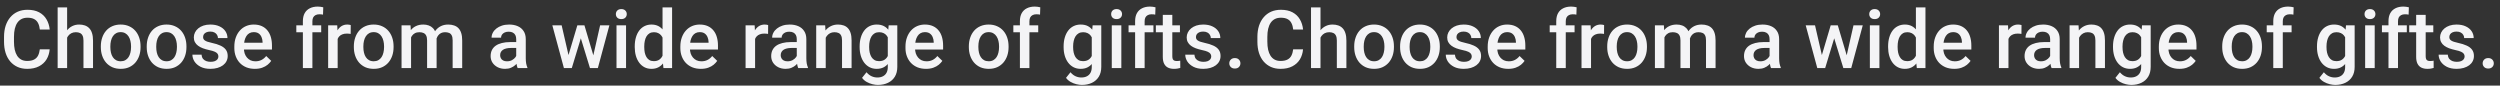
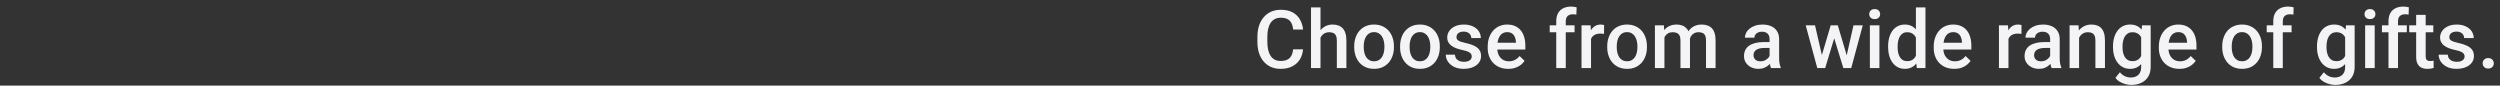
<svg xmlns="http://www.w3.org/2000/svg" width="3710" height="127" viewBox="0 0 3710 127" fill="none">
  <rect x="0" y="0" width="3710" height="127" fill="#333333" stroke="none" />
-   <path d="M59.062 73.227H73.711C73.242 78.812 71.68 83.793 69.023 88.168C66.367 92.504 62.637 95.922 57.832 98.422C53.027 100.922 47.188 102.172 40.312 102.172C35.039 102.172 30.293 101.234 26.074 99.359C21.855 97.445 18.242 94.75 15.234 91.273C12.227 87.758 9.922 83.519 8.32 78.559C6.758 73.598 5.977 68.051 5.977 61.918V54.828C5.977 48.695 6.777 43.148 8.379 38.188C10.02 33.227 12.363 28.988 15.41 25.473C18.457 21.918 22.109 19.203 26.367 17.328C30.664 15.453 35.488 14.516 40.84 14.516C47.637 14.516 53.379 15.766 58.066 18.266C62.754 20.766 66.387 24.223 68.965 28.637C71.582 33.051 73.184 38.109 73.769 43.812H59.121C58.73 40.141 57.871 36.996 56.543 34.379C55.254 31.762 53.34 29.77 50.801 28.402C48.262 26.996 44.941 26.293 40.84 26.293C37.48 26.293 34.551 26.918 32.051 28.168C29.551 29.418 27.461 31.254 25.781 33.676C24.102 36.098 22.832 39.086 21.973 42.641C21.152 46.156 20.742 50.18 20.742 54.711V61.918C20.742 66.215 21.113 70.121 21.855 73.637C22.637 77.113 23.809 80.102 25.371 82.602C26.973 85.102 29.004 87.035 31.465 88.402C33.926 89.769 36.875 90.453 40.312 90.453C44.492 90.453 47.871 89.789 50.449 88.461C53.066 87.133 55.039 85.199 56.367 82.66C57.734 80.082 58.633 76.938 59.062 73.227ZM99.609 11V101H85.547V11H99.609ZM97.148 66.957L92.578 66.898C92.617 62.523 93.223 58.48 94.394 54.77C95.606 51.059 97.285 47.836 99.434 45.102C101.621 42.328 104.238 40.199 107.285 38.715C110.332 37.191 113.711 36.43 117.422 36.43C120.547 36.43 123.359 36.859 125.859 37.719C128.398 38.578 130.586 39.965 132.422 41.879C134.258 43.754 135.645 46.215 136.582 49.262C137.559 52.27 138.047 55.941 138.047 60.277V101H123.867V60.16C123.867 57.113 123.418 54.691 122.52 52.895C121.66 51.098 120.391 49.809 118.711 49.027C117.031 48.207 114.98 47.797 112.559 47.797C110.02 47.797 107.773 48.305 105.82 49.32C103.906 50.336 102.305 51.723 101.016 53.48C99.727 55.238 98.75 57.27 98.086 59.574C97.461 61.879 97.148 64.34 97.148 66.957ZM149.648 70.004V68.656C149.648 64.086 150.312 59.848 151.641 55.941C152.969 51.996 154.883 48.578 157.383 45.688C159.922 42.758 163.008 40.492 166.641 38.891C170.312 37.25 174.453 36.43 179.062 36.43C183.711 36.43 187.852 37.25 191.484 38.891C195.156 40.492 198.262 42.758 200.801 45.688C203.34 48.578 205.273 51.996 206.602 55.941C207.93 59.848 208.594 64.086 208.594 68.656V70.004C208.594 74.574 207.93 78.812 206.602 82.719C205.273 86.625 203.34 90.043 200.801 92.973C198.262 95.863 195.176 98.129 191.543 99.769C187.91 101.371 183.789 102.172 179.18 102.172C174.531 102.172 170.371 101.371 166.699 99.769C163.066 98.129 159.98 95.863 157.441 92.973C154.902 90.043 152.969 86.625 151.641 82.719C150.312 78.812 149.648 74.574 149.648 70.004ZM163.77 68.656V70.004C163.77 72.856 164.062 75.551 164.648 78.09C165.234 80.629 166.152 82.856 167.402 84.769C168.652 86.684 170.254 88.188 172.207 89.281C174.16 90.375 176.484 90.922 179.18 90.922C181.797 90.922 184.062 90.375 185.977 89.281C187.93 88.188 189.531 86.684 190.781 84.769C192.031 82.856 192.949 80.629 193.535 78.09C194.16 75.551 194.473 72.856 194.473 70.004V68.656C194.473 65.844 194.16 63.188 193.535 60.688C192.949 58.148 192.012 55.902 190.723 53.949C189.473 51.996 187.871 50.473 185.918 49.379C184.004 48.246 181.719 47.68 179.062 47.68C176.406 47.68 174.102 48.246 172.148 49.379C170.234 50.473 168.652 51.996 167.402 53.949C166.152 55.902 165.234 58.148 164.648 60.688C164.062 63.188 163.77 65.844 163.77 68.656ZM217.734 70.004V68.656C217.734 64.086 218.398 59.848 219.727 55.941C221.055 51.996 222.969 48.578 225.469 45.688C228.008 42.758 231.094 40.492 234.727 38.891C238.398 37.25 242.539 36.43 247.148 36.43C251.797 36.43 255.938 37.25 259.57 38.891C263.242 40.492 266.348 42.758 268.887 45.688C271.426 48.578 273.359 51.996 274.688 55.941C276.016 59.848 276.68 64.086 276.68 68.656V70.004C276.68 74.574 276.016 78.812 274.688 82.719C273.359 86.625 271.426 90.043 268.887 92.973C266.348 95.863 263.262 98.129 259.629 99.769C255.996 101.371 251.875 102.172 247.266 102.172C242.617 102.172 238.457 101.371 234.785 99.769C231.152 98.129 228.066 95.863 225.527 92.973C222.988 90.043 221.055 86.625 219.727 82.719C218.398 78.812 217.734 74.574 217.734 70.004ZM231.855 68.656V70.004C231.855 72.856 232.148 75.551 232.734 78.09C233.32 80.629 234.238 82.856 235.488 84.769C236.738 86.684 238.34 88.188 240.293 89.281C242.246 90.375 244.57 90.922 247.266 90.922C249.883 90.922 252.148 90.375 254.062 89.281C256.016 88.188 257.617 86.684 258.867 84.769C260.117 82.856 261.035 80.629 261.621 78.09C262.246 75.551 262.559 72.856 262.559 70.004V68.656C262.559 65.844 262.246 63.188 261.621 60.688C261.035 58.148 260.098 55.902 258.809 53.949C257.559 51.996 255.957 50.473 254.004 49.379C252.09 48.246 249.805 47.68 247.148 47.68C244.492 47.68 242.188 48.246 240.234 49.379C238.32 50.473 236.738 51.996 235.488 53.949C234.238 55.902 233.32 58.148 232.734 60.688C232.148 63.188 231.855 65.844 231.855 68.656ZM324.082 83.832C324.082 82.426 323.73 81.156 323.027 80.023C322.324 78.852 320.977 77.797 318.984 76.859C317.031 75.922 314.141 75.062 310.312 74.281C306.953 73.539 303.867 72.66 301.055 71.644C298.281 70.59 295.898 69.32 293.906 67.836C291.914 66.352 290.371 64.594 289.277 62.562C288.184 60.531 287.637 58.188 287.637 55.531C287.637 52.953 288.203 50.512 289.336 48.207C290.469 45.902 292.09 43.871 294.199 42.113C296.309 40.355 298.867 38.969 301.875 37.953C304.922 36.938 308.32 36.43 312.07 36.43C317.383 36.43 321.934 37.328 325.723 39.125C329.551 40.883 332.48 43.285 334.512 46.332C336.543 49.34 337.559 52.738 337.559 56.527H323.438C323.438 54.848 323.008 53.285 322.148 51.84C321.328 50.355 320.078 49.164 318.398 48.266C316.719 47.328 314.609 46.859 312.07 46.859C309.648 46.859 307.637 47.25 306.035 48.031C304.473 48.773 303.301 49.75 302.52 50.961C301.777 52.172 301.406 53.5 301.406 54.945C301.406 56 301.602 56.957 301.992 57.816C302.422 58.637 303.125 59.398 304.102 60.102C305.078 60.766 306.406 61.391 308.086 61.977C309.805 62.562 311.953 63.129 314.531 63.676C319.375 64.691 323.535 66 327.012 67.602C330.527 69.164 333.223 71.195 335.098 73.695C336.973 76.156 337.91 79.281 337.91 83.07C337.91 85.883 337.305 88.461 336.094 90.805C334.922 93.109 333.203 95.121 330.938 96.84C328.672 98.519 325.957 99.828 322.793 100.766C319.668 101.703 316.152 102.172 312.246 102.172C306.504 102.172 301.641 101.156 297.656 99.125C293.672 97.055 290.645 94.418 288.574 91.215C286.543 87.973 285.527 84.613 285.527 81.137H299.18C299.336 83.754 300.059 85.844 301.348 87.406C302.676 88.93 304.316 90.043 306.27 90.746C308.262 91.41 310.312 91.742 312.422 91.742C314.961 91.742 317.09 91.41 318.809 90.746C320.527 90.043 321.836 89.106 322.734 87.934C323.633 86.723 324.082 85.356 324.082 83.832ZM378.223 102.172C373.535 102.172 369.297 101.41 365.508 99.887C361.758 98.324 358.555 96.156 355.898 93.383C353.281 90.609 351.27 87.348 349.863 83.598C348.457 79.848 347.754 75.805 347.754 71.469V69.125C347.754 64.164 348.477 59.672 349.922 55.648C351.367 51.625 353.379 48.188 355.957 45.336C358.535 42.445 361.582 40.238 365.098 38.715C368.613 37.191 372.422 36.43 376.523 36.43C381.055 36.43 385.02 37.191 388.418 38.715C391.816 40.238 394.629 42.387 396.855 45.16C399.121 47.895 400.801 51.156 401.895 54.945C403.027 58.734 403.594 62.914 403.594 67.484V73.519H354.609V63.383H389.648V62.27C389.57 59.73 389.062 57.348 388.125 55.121C387.227 52.895 385.84 51.098 383.965 49.73C382.09 48.363 379.59 47.68 376.465 47.68C374.121 47.68 372.031 48.188 370.195 49.203C368.398 50.18 366.895 51.605 365.684 53.48C364.473 55.355 363.535 57.621 362.871 60.277C362.246 62.895 361.934 65.844 361.934 69.125V71.469C361.934 74.242 362.305 76.82 363.047 79.203C363.828 81.547 364.961 83.598 366.445 85.356C367.93 87.113 369.727 88.5 371.836 89.516C373.945 90.492 376.348 90.981 379.043 90.981C382.441 90.981 385.469 90.297 388.125 88.93C390.781 87.562 393.086 85.629 395.039 83.129L402.48 90.336C401.113 92.328 399.336 94.242 397.148 96.078C394.961 97.875 392.285 99.34 389.121 100.473C385.996 101.605 382.363 102.172 378.223 102.172ZM463.594 101H449.473V31.508C449.473 26.781 450.352 22.816 452.109 19.613C453.906 16.371 456.465 13.93 459.785 12.289C463.105 10.609 467.031 9.77 471.562 9.77C472.969 9.77 474.355 9.867 475.723 10.062C477.09 10.219 478.418 10.473 479.707 10.824L479.355 21.723C478.574 21.527 477.715 21.391 476.777 21.312C475.879 21.234 474.902 21.195 473.848 21.195C471.699 21.195 469.844 21.605 468.281 22.426C466.758 23.207 465.586 24.359 464.766 25.883C463.984 27.406 463.594 29.281 463.594 31.508V101ZM476.66 37.602V47.914H439.746V37.602H476.66ZM501.094 49.672V101H486.973V37.602H500.449L501.094 49.672ZM520.488 37.191L520.371 50.316C519.512 50.16 518.574 50.043 517.559 49.965C516.582 49.887 515.605 49.848 514.629 49.848C512.207 49.848 510.078 50.199 508.242 50.902C506.406 51.566 504.863 52.543 503.613 53.832C502.402 55.082 501.465 56.605 500.801 58.402C500.137 60.199 499.746 62.211 499.629 64.438L496.406 64.672C496.406 60.688 496.797 56.996 497.578 53.598C498.359 50.199 499.531 47.211 501.094 44.633C502.695 42.055 504.688 40.043 507.07 38.598C509.492 37.152 512.285 36.43 515.449 36.43C516.309 36.43 517.227 36.508 518.203 36.664C519.219 36.82 519.98 36.996 520.488 37.191ZM525.117 70.004V68.656C525.117 64.086 525.781 59.848 527.109 55.941C528.438 51.996 530.352 48.578 532.852 45.688C535.391 42.758 538.477 40.492 542.109 38.891C545.781 37.25 549.922 36.43 554.531 36.43C559.18 36.43 563.32 37.25 566.953 38.891C570.625 40.492 573.73 42.758 576.27 45.688C578.809 48.578 580.742 51.996 582.07 55.941C583.398 59.848 584.062 64.086 584.062 68.656V70.004C584.062 74.574 583.398 78.812 582.07 82.719C580.742 86.625 578.809 90.043 576.27 92.973C573.73 95.863 570.645 98.129 567.012 99.769C563.379 101.371 559.258 102.172 554.648 102.172C550 102.172 545.84 101.371 542.168 99.769C538.535 98.129 535.449 95.863 532.91 92.973C530.371 90.043 528.438 86.625 527.109 82.719C525.781 78.812 525.117 74.574 525.117 70.004ZM539.238 68.656V70.004C539.238 72.856 539.531 75.551 540.117 78.09C540.703 80.629 541.621 82.856 542.871 84.769C544.121 86.684 545.723 88.188 547.676 89.281C549.629 90.375 551.953 90.922 554.648 90.922C557.266 90.922 559.531 90.375 561.445 89.281C563.398 88.188 565 86.684 566.25 84.769C567.5 82.856 568.418 80.629 569.004 78.09C569.629 75.551 569.941 72.856 569.941 70.004V68.656C569.941 65.844 569.629 63.188 569.004 60.688C568.418 58.148 567.48 55.902 566.191 53.949C564.941 51.996 563.34 50.473 561.387 49.379C559.473 48.246 557.188 47.68 554.531 47.68C551.875 47.68 549.57 48.246 547.617 49.379C545.703 50.473 544.121 51.996 542.871 53.949C541.621 55.902 540.703 58.148 540.117 60.688C539.531 63.188 539.238 65.844 539.238 68.656ZM610.02 50.492V101H595.898V37.602H609.199L610.02 50.492ZM607.734 66.957L602.93 66.898C602.93 62.523 603.477 58.48 604.57 54.77C605.664 51.059 607.266 47.836 609.375 45.102C611.484 42.328 614.102 40.199 617.227 38.715C620.391 37.191 624.043 36.43 628.184 36.43C631.074 36.43 633.711 36.859 636.094 37.719C638.516 38.539 640.605 39.848 642.363 41.645C644.16 43.441 645.527 45.746 646.465 48.559C647.441 51.371 647.93 54.77 647.93 58.754V101H633.809V59.984C633.809 56.898 633.34 54.477 632.402 52.719C631.504 50.961 630.195 49.711 628.477 48.969C626.797 48.188 624.785 47.797 622.441 47.797C619.785 47.797 617.52 48.305 615.645 49.32C613.809 50.336 612.305 51.723 611.133 53.48C609.961 55.238 609.102 57.27 608.555 59.574C608.008 61.879 607.734 64.34 607.734 66.957ZM647.051 63.207L640.43 64.672C640.43 60.844 640.957 57.23 642.012 53.832C643.105 50.395 644.688 47.387 646.758 44.809C648.867 42.191 651.465 40.141 654.551 38.656C657.637 37.172 661.172 36.43 665.156 36.43C668.398 36.43 671.289 36.879 673.828 37.777C676.406 38.637 678.594 40.004 680.391 41.879C682.188 43.754 683.555 46.195 684.492 49.203C685.43 52.172 685.898 55.766 685.898 59.984V101H671.719V59.926C671.719 56.723 671.25 54.242 670.312 52.484C669.414 50.727 668.125 49.516 666.445 48.852C664.766 48.148 662.754 47.797 660.41 47.797C658.223 47.797 656.289 48.207 654.609 49.027C652.969 49.809 651.582 50.922 650.449 52.367C649.316 53.773 648.457 55.395 647.871 57.23C647.324 59.066 647.051 61.059 647.051 63.207ZM766.055 88.285V58.051C766.055 55.785 765.645 53.832 764.824 52.191C764.004 50.551 762.754 49.281 761.074 48.383C759.434 47.484 757.363 47.035 754.863 47.035C752.559 47.035 750.566 47.426 748.887 48.207C747.207 48.988 745.898 50.043 744.961 51.371C744.023 52.699 743.555 54.203 743.555 55.883H729.492C729.492 53.383 730.098 50.961 731.309 48.617C732.52 46.273 734.277 44.184 736.582 42.348C738.887 40.512 741.641 39.066 744.844 38.012C748.047 36.957 751.641 36.43 755.625 36.43C760.391 36.43 764.609 37.23 768.281 38.832C771.992 40.434 774.902 42.855 777.012 46.098C779.16 49.301 780.234 53.324 780.234 58.168V86.352C780.234 89.242 780.43 91.84 780.82 94.144C781.25 96.41 781.855 98.383 782.637 100.062V101H768.164C767.5 99.477 766.973 97.543 766.582 95.199C766.23 92.816 766.055 90.512 766.055 88.285ZM768.105 62.445L768.223 71.176H758.086C755.469 71.176 753.164 71.43 751.172 71.938C749.18 72.406 747.52 73.109 746.191 74.047C744.863 74.984 743.867 76.117 743.203 77.445C742.539 78.773 742.207 80.277 742.207 81.957C742.207 83.637 742.598 85.18 743.379 86.586C744.16 87.953 745.293 89.027 746.777 89.809C748.301 90.59 750.137 90.981 752.285 90.981C755.176 90.981 757.695 90.394 759.844 89.223C762.031 88.012 763.75 86.547 765 84.828C766.25 83.07 766.914 81.41 766.992 79.848L771.562 86.117C771.094 87.719 770.293 89.438 769.16 91.273C768.027 93.109 766.543 94.867 764.707 96.547C762.91 98.188 760.742 99.535 758.203 100.59C755.703 101.645 752.812 102.172 749.531 102.172C745.391 102.172 741.699 101.352 738.457 99.711C735.215 98.031 732.676 95.785 730.84 92.973C729.004 90.121 728.086 86.898 728.086 83.305C728.086 79.945 728.711 76.977 729.961 74.398C731.25 71.781 733.125 69.594 735.586 67.836C738.086 66.078 741.133 64.75 744.727 63.852C748.32 62.914 752.422 62.445 757.031 62.445H768.105ZM842.109 86.938L856.758 37.602H865.781L863.32 52.367L848.555 101H840.469L842.109 86.938ZM833.496 37.602L844.922 87.172L845.859 101H836.836L819.668 37.602H833.496ZM879.492 86.586L890.566 37.602H904.336L887.227 101H878.203L879.492 86.586ZM867.305 37.602L881.777 86.352L883.594 101H875.508L860.566 52.309L858.105 37.602H867.305ZM929.062 37.602V101H914.883V37.602H929.062ZM913.945 20.961C913.945 18.812 914.648 17.035 916.055 15.629C917.5 14.184 919.492 13.461 922.031 13.461C924.531 13.461 926.504 14.184 927.949 15.629C929.395 17.035 930.117 18.812 930.117 20.961C930.117 23.07 929.395 24.828 927.949 26.234C926.504 27.641 924.531 28.344 922.031 28.344C919.492 28.344 917.5 27.641 916.055 26.234C914.648 24.828 913.945 23.07 913.945 20.961ZM983.203 87.875V11H997.383V101H984.551L983.203 87.875ZM941.953 70.004V68.773C941.953 63.969 942.52 59.594 943.652 55.648C944.785 51.664 946.426 48.246 948.574 45.395C950.723 42.504 953.34 40.297 956.426 38.773C959.512 37.211 962.988 36.43 966.855 36.43C970.684 36.43 974.043 37.172 976.934 38.656C979.824 40.141 982.285 42.27 984.316 45.043C986.348 47.777 987.969 51.059 989.18 54.887C990.391 58.676 991.25 62.895 991.758 67.543V71.469C991.25 76 990.391 80.141 989.18 83.891C987.969 87.641 986.348 90.883 984.316 93.617C982.285 96.352 979.805 98.461 976.875 99.945C973.984 101.43 970.605 102.172 966.738 102.172C962.91 102.172 959.453 101.371 956.367 99.769C953.32 98.168 950.723 95.922 948.574 93.031C946.426 90.141 944.785 86.742 943.652 82.836C942.52 78.891 941.953 74.613 941.953 70.004ZM956.074 68.773V70.004C956.074 72.894 956.328 75.59 956.836 78.09C957.383 80.59 958.223 82.797 959.355 84.711C960.488 86.586 961.953 88.07 963.75 89.164C965.586 90.219 967.773 90.746 970.312 90.746C973.516 90.746 976.152 90.043 978.223 88.637C980.293 87.231 981.914 85.336 983.086 82.953C984.297 80.531 985.117 77.836 985.547 74.867V64.262C985.312 61.957 984.824 59.809 984.082 57.816C983.379 55.824 982.422 54.086 981.211 52.602C980 51.078 978.496 49.906 976.699 49.086C974.941 48.227 972.852 47.797 970.43 47.797C967.852 47.797 965.664 48.344 963.867 49.438C962.07 50.531 960.586 52.035 959.414 53.949C958.281 55.863 957.441 58.09 956.895 60.629C956.348 63.168 956.074 65.883 956.074 68.773ZM1040.1 102.172C1035.41 102.172 1031.17 101.41 1027.38 99.887C1023.63 98.324 1020.43 96.156 1017.77 93.383C1015.16 90.609 1013.14 87.348 1011.74 83.598C1010.33 79.848 1009.63 75.805 1009.63 71.469V69.125C1009.63 64.164 1010.35 59.672 1011.8 55.648C1013.24 51.625 1015.25 48.188 1017.83 45.336C1020.41 42.445 1023.46 40.238 1026.97 38.715C1030.49 37.191 1034.3 36.43 1038.4 36.43C1042.93 36.43 1046.89 37.191 1050.29 38.715C1053.69 40.238 1056.5 42.387 1058.73 45.16C1061 47.895 1062.68 51.156 1063.77 54.945C1064.9 58.734 1065.47 62.914 1065.47 67.484V73.519H1016.48V63.383H1051.52V62.27C1051.45 59.73 1050.94 57.348 1050 55.121C1049.1 52.895 1047.71 51.098 1045.84 49.73C1043.96 48.363 1041.46 47.68 1038.34 47.68C1036 47.68 1033.91 48.188 1032.07 49.203C1030.27 50.18 1028.77 51.605 1027.56 53.48C1026.35 55.355 1025.41 57.621 1024.75 60.277C1024.12 62.895 1023.81 65.844 1023.81 69.125V71.469C1023.81 74.242 1024.18 76.82 1024.92 79.203C1025.7 81.547 1026.84 83.598 1028.32 85.356C1029.8 87.113 1031.6 88.5 1033.71 89.516C1035.82 90.492 1038.22 90.981 1040.92 90.981C1044.32 90.981 1047.34 90.297 1050 88.93C1052.66 87.562 1054.96 85.629 1056.91 83.129L1064.36 90.336C1062.99 92.328 1061.21 94.242 1059.02 96.078C1056.84 97.875 1054.16 99.34 1051 100.473C1047.87 101.605 1044.24 102.172 1040.1 102.172ZM1120.55 49.672V101H1106.43V37.602H1119.9L1120.55 49.672ZM1139.94 37.191L1139.82 50.316C1138.96 50.16 1138.03 50.043 1137.01 49.965C1136.04 49.887 1135.06 49.848 1134.08 49.848C1131.66 49.848 1129.53 50.199 1127.7 50.902C1125.86 51.566 1124.32 52.543 1123.07 53.832C1121.86 55.082 1120.92 56.605 1120.25 58.402C1119.59 60.199 1119.2 62.211 1119.08 64.438L1115.86 64.672C1115.86 60.688 1116.25 56.996 1117.03 53.598C1117.81 50.199 1118.98 47.211 1120.55 44.633C1122.15 42.055 1124.14 40.043 1126.52 38.598C1128.95 37.152 1131.74 36.43 1134.9 36.43C1135.76 36.43 1136.68 36.508 1137.66 36.664C1138.67 36.82 1139.43 36.996 1139.94 37.191ZM1182.42 88.285V58.051C1182.42 55.785 1182.01 53.832 1181.19 52.191C1180.37 50.551 1179.12 49.281 1177.44 48.383C1175.8 47.484 1173.73 47.035 1171.23 47.035C1168.93 47.035 1166.93 47.426 1165.25 48.207C1163.57 48.988 1162.27 50.043 1161.33 51.371C1160.39 52.699 1159.92 54.203 1159.92 55.883H1145.86C1145.86 53.383 1146.46 50.961 1147.68 48.617C1148.89 46.273 1150.64 44.184 1152.95 42.348C1155.25 40.512 1158.01 39.066 1161.21 38.012C1164.41 36.957 1168.01 36.43 1171.99 36.43C1176.76 36.43 1180.98 37.23 1184.65 38.832C1188.36 40.434 1191.27 42.855 1193.38 46.098C1195.53 49.301 1196.6 53.324 1196.6 58.168V86.352C1196.6 89.242 1196.8 91.84 1197.19 94.144C1197.62 96.41 1198.22 98.383 1199 100.062V101H1184.53C1183.87 99.477 1183.34 97.543 1182.95 95.199C1182.6 92.816 1182.42 90.512 1182.42 88.285ZM1184.47 62.445L1184.59 71.176H1174.45C1171.84 71.176 1169.53 71.43 1167.54 71.938C1165.55 72.406 1163.89 73.109 1162.56 74.047C1161.23 74.984 1160.23 76.117 1159.57 77.445C1158.91 78.773 1158.57 80.277 1158.57 81.957C1158.57 83.637 1158.96 85.18 1159.75 86.586C1160.53 87.953 1161.66 89.027 1163.14 89.809C1164.67 90.59 1166.5 90.981 1168.65 90.981C1171.54 90.981 1174.06 90.394 1176.21 89.223C1178.4 88.012 1180.12 86.547 1181.37 84.828C1182.62 83.07 1183.28 81.41 1183.36 79.848L1187.93 86.117C1187.46 87.719 1186.66 89.438 1185.53 91.273C1184.39 93.109 1182.91 94.867 1181.07 96.547C1179.28 98.188 1177.11 99.535 1174.57 100.59C1172.07 101.645 1169.18 102.172 1165.9 102.172C1161.76 102.172 1158.07 101.352 1154.82 99.711C1151.58 98.031 1149.04 95.785 1147.21 92.973C1145.37 90.121 1144.45 86.898 1144.45 83.305C1144.45 79.945 1145.08 76.977 1146.33 74.398C1147.62 71.781 1149.49 69.594 1151.95 67.836C1154.45 66.078 1157.5 64.75 1161.09 63.852C1164.69 62.914 1168.79 62.445 1173.4 62.445H1184.47ZM1225.37 51.137V101H1211.25V37.602H1224.55L1225.37 51.137ZM1222.85 66.957L1218.28 66.898C1218.32 62.406 1218.95 58.285 1220.16 54.535C1221.41 50.785 1223.12 47.562 1225.31 44.867C1227.54 42.172 1230.2 40.102 1233.28 38.656C1236.37 37.172 1239.8 36.43 1243.59 36.43C1246.64 36.43 1249.39 36.859 1251.86 37.719C1254.36 38.539 1256.48 39.887 1258.24 41.762C1260.04 43.637 1261.41 46.078 1262.34 49.086C1263.28 52.055 1263.75 55.707 1263.75 60.043V101H1249.57V59.984C1249.57 56.938 1249.12 54.535 1248.22 52.777C1247.36 50.98 1246.09 49.711 1244.41 48.969C1242.77 48.188 1240.72 47.797 1238.26 47.797C1235.84 47.797 1233.67 48.305 1231.76 49.32C1229.84 50.336 1228.22 51.723 1226.89 53.48C1225.61 55.238 1224.61 57.27 1223.91 59.574C1223.2 61.879 1222.85 64.34 1222.85 66.957ZM1318.77 37.602H1331.6V99.242C1331.6 104.945 1330.39 109.789 1327.97 113.773C1325.55 117.758 1322.17 120.785 1317.83 122.855C1313.5 124.965 1308.48 126.02 1302.77 126.02C1300.35 126.02 1297.66 125.668 1294.69 124.965C1291.76 124.262 1288.91 123.129 1286.13 121.566C1283.4 120.043 1281.11 118.031 1279.28 115.531L1285.9 107.211C1288.16 109.906 1290.66 111.879 1293.4 113.129C1296.13 114.379 1299 115.004 1302.01 115.004C1305.25 115.004 1308.01 114.398 1310.27 113.188C1312.58 112.016 1314.36 110.277 1315.61 107.973C1316.86 105.668 1317.48 102.855 1317.48 99.535V51.957L1318.77 37.602ZM1275.7 70.004V68.773C1275.7 63.969 1276.29 59.594 1277.46 55.648C1278.63 51.664 1280.31 48.246 1282.5 45.395C1284.69 42.504 1287.34 40.297 1290.47 38.773C1293.59 37.211 1297.13 36.43 1301.07 36.43C1305.18 36.43 1308.67 37.172 1311.56 38.656C1314.49 40.141 1316.93 42.27 1318.89 45.043C1320.84 47.777 1322.36 51.059 1323.46 54.887C1324.59 58.676 1325.43 62.895 1325.98 67.543V71.469C1325.47 76 1324.61 80.141 1323.4 83.891C1322.19 87.641 1320.59 90.883 1318.59 93.617C1316.6 96.352 1314.14 98.461 1311.21 99.945C1308.32 101.43 1304.9 102.172 1300.96 102.172C1297.09 102.172 1293.59 101.371 1290.47 99.769C1287.38 98.168 1284.73 95.922 1282.5 93.031C1280.31 90.141 1278.63 86.742 1277.46 82.836C1276.29 78.891 1275.7 74.613 1275.7 70.004ZM1289.82 68.773V70.004C1289.82 72.894 1290.1 75.59 1290.64 78.09C1291.23 80.59 1292.11 82.797 1293.28 84.711C1294.49 86.586 1296.02 88.07 1297.85 89.164C1299.73 90.219 1301.93 90.746 1304.47 90.746C1307.79 90.746 1310.51 90.043 1312.62 88.637C1314.77 87.231 1316.41 85.336 1317.54 82.953C1318.71 80.531 1319.53 77.836 1320 74.867V64.262C1319.77 61.957 1319.28 59.809 1318.54 57.816C1317.83 55.824 1316.88 54.086 1315.66 52.602C1314.45 51.078 1312.93 49.906 1311.09 49.086C1309.26 48.227 1307.09 47.797 1304.59 47.797C1302.05 47.797 1299.84 48.344 1297.97 49.438C1296.09 50.531 1294.55 52.035 1293.34 53.949C1292.17 55.863 1291.29 58.09 1290.7 60.629C1290.12 63.168 1289.82 65.883 1289.82 68.773ZM1374.2 102.172C1369.51 102.172 1365.27 101.41 1361.48 99.887C1357.73 98.324 1354.53 96.156 1351.88 93.383C1349.26 90.609 1347.25 87.348 1345.84 83.598C1344.43 79.848 1343.73 75.805 1343.73 71.469V69.125C1343.73 64.164 1344.45 59.672 1345.9 55.648C1347.34 51.625 1349.36 48.188 1351.93 45.336C1354.51 42.445 1357.56 40.238 1361.07 38.715C1364.59 37.191 1368.4 36.43 1372.5 36.43C1377.03 36.43 1381 37.191 1384.39 38.715C1387.79 40.238 1390.61 42.387 1392.83 45.16C1395.1 47.895 1396.78 51.156 1397.87 54.945C1399 58.734 1399.57 62.914 1399.57 67.484V73.519H1350.59V63.383H1385.62V62.27C1385.55 59.73 1385.04 57.348 1384.1 55.121C1383.2 52.895 1381.82 51.098 1379.94 49.73C1378.07 48.363 1375.57 47.68 1372.44 47.68C1370.1 47.68 1368.01 48.188 1366.17 49.203C1364.38 50.18 1362.87 51.605 1361.66 53.48C1360.45 55.355 1359.51 57.621 1358.85 60.277C1358.22 62.895 1357.91 65.844 1357.91 69.125V71.469C1357.91 74.242 1358.28 76.82 1359.02 79.203C1359.8 81.547 1360.94 83.598 1362.42 85.356C1363.91 87.113 1365.7 88.5 1367.81 89.516C1369.92 90.492 1372.32 90.981 1375.02 90.981C1378.42 90.981 1381.45 90.297 1384.1 88.93C1386.76 87.562 1389.06 85.629 1391.02 83.129L1398.46 90.336C1397.09 92.328 1395.31 94.242 1393.12 96.078C1390.94 97.875 1388.26 99.34 1385.1 100.473C1381.97 101.605 1378.34 102.172 1374.2 102.172ZM1437.77 70.004V68.656C1437.77 64.086 1438.44 59.848 1439.77 55.941C1441.09 51.996 1443.01 48.578 1445.51 45.688C1448.05 42.758 1451.13 40.492 1454.77 38.891C1458.44 37.25 1462.58 36.43 1467.19 36.43C1471.84 36.43 1475.98 37.25 1479.61 38.891C1483.28 40.492 1486.39 42.758 1488.93 45.688C1491.46 48.578 1493.4 51.996 1494.73 55.941C1496.05 59.848 1496.72 64.086 1496.72 68.656V70.004C1496.72 74.574 1496.05 78.812 1494.73 82.719C1493.4 86.625 1491.46 90.043 1488.93 92.973C1486.39 95.863 1483.3 98.129 1479.67 99.769C1476.04 101.371 1471.91 102.172 1467.3 102.172C1462.66 102.172 1458.5 101.371 1454.82 99.769C1451.19 98.129 1448.11 95.863 1445.57 92.973C1443.03 90.043 1441.09 86.625 1439.77 82.719C1438.44 78.812 1437.77 74.574 1437.77 70.004ZM1451.89 68.656V70.004C1451.89 72.856 1452.19 75.551 1452.77 78.09C1453.36 80.629 1454.28 82.856 1455.53 84.769C1456.78 86.684 1458.38 88.188 1460.33 89.281C1462.29 90.375 1464.61 90.922 1467.3 90.922C1469.92 90.922 1472.19 90.375 1474.1 89.281C1476.05 88.188 1477.66 86.684 1478.91 84.769C1480.16 82.856 1481.07 80.629 1481.66 78.09C1482.29 75.551 1482.6 72.856 1482.6 70.004V68.656C1482.6 65.844 1482.29 63.188 1481.66 60.688C1481.07 58.148 1480.14 55.902 1478.85 53.949C1477.6 51.996 1476 50.473 1474.04 49.379C1472.13 48.246 1469.84 47.68 1467.19 47.68C1464.53 47.68 1462.23 48.246 1460.27 49.379C1458.36 50.473 1456.78 51.996 1455.53 53.949C1454.28 55.902 1453.36 58.148 1452.77 60.688C1452.19 63.188 1451.89 65.844 1451.89 68.656ZM1527.66 101H1513.54V31.508C1513.54 26.781 1514.41 22.816 1516.17 19.613C1517.97 16.371 1520.53 13.93 1523.85 12.289C1527.17 10.609 1531.09 9.77 1535.62 9.77C1537.03 9.77 1538.42 9.867 1539.79 10.062C1541.15 10.219 1542.48 10.473 1543.77 10.824L1543.42 21.723C1542.64 21.527 1541.78 21.391 1540.84 21.312C1539.94 21.234 1538.96 21.195 1537.91 21.195C1535.76 21.195 1533.91 21.605 1532.34 22.426C1530.82 23.207 1529.65 24.359 1528.83 25.883C1528.05 27.406 1527.66 29.281 1527.66 31.508V101ZM1540.72 37.602V47.914H1503.81V37.602H1540.72ZM1621.46 37.602H1634.3V99.242C1634.3 104.945 1633.09 109.789 1630.66 113.773C1628.24 117.758 1624.86 120.785 1620.53 122.855C1616.19 124.965 1611.17 126.02 1605.47 126.02C1603.05 126.02 1600.35 125.668 1597.38 124.965C1594.45 124.262 1591.6 123.129 1588.83 121.566C1586.09 120.043 1583.81 118.031 1581.97 115.531L1588.59 107.211C1590.86 109.906 1593.36 111.879 1596.09 113.129C1598.83 114.379 1601.7 115.004 1604.71 115.004C1607.95 115.004 1610.7 114.398 1612.97 113.188C1615.27 112.016 1617.05 110.277 1618.3 107.973C1619.55 105.668 1620.18 102.855 1620.18 99.535V51.957L1621.46 37.602ZM1578.4 70.004V68.773C1578.4 63.969 1578.98 59.594 1580.16 55.648C1581.33 51.664 1583.01 48.246 1585.2 45.395C1587.38 42.504 1590.04 40.297 1593.16 38.773C1596.29 37.211 1599.82 36.43 1603.77 36.43C1607.87 36.43 1611.37 37.172 1614.26 38.656C1617.19 40.141 1619.63 42.27 1621.58 45.043C1623.54 47.777 1625.06 51.059 1626.15 54.887C1627.29 58.676 1628.12 62.895 1628.67 67.543V71.469C1628.16 76 1627.3 80.141 1626.09 83.891C1624.88 87.641 1623.28 90.883 1621.29 93.617C1619.3 96.352 1616.84 98.461 1613.91 99.945C1611.02 101.43 1607.6 102.172 1603.65 102.172C1599.79 102.172 1596.29 101.371 1593.16 99.769C1590.08 98.168 1587.42 95.922 1585.2 93.031C1583.01 90.141 1581.33 86.742 1580.16 82.836C1578.98 78.891 1578.4 74.613 1578.4 70.004ZM1592.52 68.773V70.004C1592.52 72.894 1592.79 75.59 1593.34 78.09C1593.93 80.59 1594.8 82.797 1595.98 84.711C1597.19 86.586 1598.71 88.07 1600.55 89.164C1602.42 90.219 1604.63 90.746 1607.17 90.746C1610.49 90.746 1613.2 90.043 1615.31 88.637C1617.46 87.231 1619.1 85.336 1620.23 82.953C1621.41 80.531 1622.23 77.836 1622.7 74.867V64.262C1622.46 61.957 1621.97 59.809 1621.23 57.816C1620.53 55.824 1619.57 54.086 1618.36 52.602C1617.15 51.078 1615.62 49.906 1613.79 49.086C1611.95 48.227 1609.79 47.797 1607.29 47.797C1604.75 47.797 1602.54 48.344 1600.66 49.438C1598.79 50.531 1597.25 52.035 1596.04 53.949C1594.86 55.863 1593.98 58.09 1593.4 60.629C1592.81 63.168 1592.52 65.883 1592.52 68.773ZM1664.06 37.602V101H1649.88V37.602H1664.06ZM1648.95 20.961C1648.95 18.812 1649.65 17.035 1651.05 15.629C1652.5 14.184 1654.49 13.461 1657.03 13.461C1659.53 13.461 1661.5 14.184 1662.95 15.629C1664.39 17.035 1665.12 18.812 1665.12 20.961C1665.12 23.07 1664.39 24.828 1662.95 26.234C1661.5 27.641 1659.53 28.344 1657.03 28.344C1654.49 28.344 1652.5 27.641 1651.05 26.234C1649.65 24.828 1648.95 23.07 1648.95 20.961ZM1698.63 101H1684.51V31.508C1684.51 26.781 1685.39 22.816 1687.15 19.613C1688.95 16.371 1691.5 13.93 1694.82 12.289C1698.14 10.609 1702.07 9.77 1706.6 9.77C1708.01 9.77 1709.39 9.867 1710.76 10.062C1712.13 10.219 1713.46 10.473 1714.75 10.824L1714.39 21.723C1713.61 21.527 1712.75 21.391 1711.82 21.312C1710.92 21.234 1709.94 21.195 1708.89 21.195C1706.74 21.195 1704.88 21.605 1703.32 22.426C1701.8 23.207 1700.62 24.359 1699.8 25.883C1699.02 27.406 1698.63 29.281 1698.63 31.508V101ZM1711.7 37.602V47.914H1674.79V37.602H1711.7ZM1751.02 37.602V47.914H1715.27V37.602H1751.02ZM1725.59 22.074H1739.71V83.481C1739.71 85.434 1739.98 86.938 1740.53 87.992C1741.11 89.008 1741.91 89.691 1742.93 90.043C1743.95 90.394 1745.14 90.57 1746.5 90.57C1747.48 90.57 1748.42 90.512 1749.32 90.394C1750.21 90.277 1750.94 90.16 1751.48 90.043L1751.54 100.824C1750.37 101.176 1749 101.488 1747.44 101.762C1745.92 102.035 1744.16 102.172 1742.17 102.172C1738.93 102.172 1736.05 101.605 1733.55 100.473C1731.05 99.301 1729.1 97.406 1727.7 94.789C1726.29 92.172 1725.59 88.695 1725.59 84.359V22.074ZM1797.48 83.832C1797.48 82.426 1797.13 81.156 1796.43 80.023C1795.72 78.852 1794.38 77.797 1792.38 76.859C1790.43 75.922 1787.54 75.062 1783.71 74.281C1780.35 73.539 1777.27 72.66 1774.45 71.644C1771.68 70.59 1769.3 69.32 1767.3 67.836C1765.31 66.352 1763.77 64.594 1762.68 62.562C1761.58 60.531 1761.04 58.188 1761.04 55.531C1761.04 52.953 1761.6 50.512 1762.73 48.207C1763.87 45.902 1765.49 43.871 1767.6 42.113C1769.71 40.355 1772.27 38.969 1775.27 37.953C1778.32 36.938 1781.72 36.43 1785.47 36.43C1790.78 36.43 1795.33 37.328 1799.12 39.125C1802.95 40.883 1805.88 43.285 1807.91 46.332C1809.94 49.34 1810.96 52.738 1810.96 56.527H1796.84C1796.84 54.848 1796.41 53.285 1795.55 51.84C1794.73 50.355 1793.48 49.164 1791.8 48.266C1790.12 47.328 1788.01 46.859 1785.47 46.859C1783.05 46.859 1781.04 47.25 1779.43 48.031C1777.87 48.773 1776.7 49.75 1775.92 50.961C1775.18 52.172 1774.8 53.5 1774.8 54.945C1774.8 56 1775 56.957 1775.39 57.816C1775.82 58.637 1776.52 59.398 1777.5 60.102C1778.48 60.766 1779.8 61.391 1781.48 61.977C1783.2 62.562 1785.35 63.129 1787.93 63.676C1792.77 64.691 1796.93 66 1800.41 67.602C1803.93 69.164 1806.62 71.195 1808.5 73.695C1810.37 76.156 1811.31 79.281 1811.31 83.07C1811.31 85.883 1810.7 88.461 1809.49 90.805C1808.32 93.109 1806.6 95.121 1804.34 96.84C1802.07 98.519 1799.36 99.828 1796.19 100.766C1793.07 101.703 1789.55 102.172 1785.64 102.172C1779.9 102.172 1775.04 101.156 1771.05 99.125C1767.07 97.055 1764.04 94.418 1761.97 91.215C1759.94 87.973 1758.93 84.613 1758.93 81.137H1772.58C1772.73 83.754 1773.46 85.844 1774.75 87.406C1776.07 88.93 1777.71 90.043 1779.67 90.746C1781.66 91.41 1783.71 91.742 1785.82 91.742C1788.36 91.742 1790.49 91.41 1792.21 90.746C1793.93 90.043 1795.23 89.106 1796.13 87.934C1797.03 86.723 1797.48 85.356 1797.48 83.832ZM1824.26 93.969C1824.26 91.781 1825 89.945 1826.48 88.461C1827.97 86.938 1829.98 86.176 1832.52 86.176C1835.1 86.176 1837.11 86.938 1838.55 88.461C1840.04 89.945 1840.78 91.781 1840.78 93.969C1840.78 96.156 1840.04 97.992 1838.55 99.477C1837.11 100.961 1835.1 101.703 1832.52 101.703C1829.98 101.703 1827.97 100.961 1826.48 99.477C1825 97.992 1824.26 96.156 1824.26 93.969Z" fill="#F4F4F6" />
  <path d="M1919.06 73.227H1933.71C1933.24 78.812 1931.68 83.793 1929.02 88.168C1926.37 92.504 1922.64 95.922 1917.83 98.422C1913.03 100.922 1907.19 102.172 1900.31 102.172C1895.04 102.172 1890.29 101.234 1886.07 99.359C1881.86 97.445 1878.24 94.75 1875.23 91.273C1872.23 87.758 1869.92 83.519 1868.32 78.559C1866.76 73.598 1865.98 68.051 1865.98 61.918V54.828C1865.98 48.695 1866.78 43.148 1868.38 38.188C1870.02 33.227 1872.36 28.988 1875.41 25.473C1878.46 21.918 1882.11 19.203 1886.37 17.328C1890.66 15.453 1895.49 14.516 1900.84 14.516C1907.64 14.516 1913.38 15.766 1918.07 18.266C1922.75 20.766 1926.39 24.223 1928.96 28.637C1931.58 33.051 1933.18 38.109 1933.77 43.812H1919.12C1918.73 40.141 1917.87 36.996 1916.54 34.379C1915.25 31.762 1913.34 29.77 1910.8 28.402C1908.26 26.996 1904.94 26.293 1900.84 26.293C1897.48 26.293 1894.55 26.918 1892.05 28.168C1889.55 29.418 1887.46 31.254 1885.78 33.676C1884.1 36.098 1882.83 39.086 1881.97 42.641C1881.15 46.156 1880.74 50.18 1880.74 54.711V61.918C1880.74 66.215 1881.11 70.121 1881.86 73.637C1882.64 77.113 1883.81 80.102 1885.37 82.602C1886.97 85.102 1889 87.035 1891.46 88.402C1893.93 89.769 1896.88 90.453 1900.31 90.453C1904.49 90.453 1907.87 89.789 1910.45 88.461C1913.07 87.133 1915.04 85.199 1916.37 82.66C1917.73 80.082 1918.63 76.938 1919.06 73.227ZM1959.61 11V101H1945.55V11H1959.61ZM1957.15 66.957L1952.58 66.898C1952.62 62.523 1953.22 58.48 1954.39 54.77C1955.61 51.059 1957.29 47.836 1959.43 45.102C1961.62 42.328 1964.24 40.199 1967.29 38.715C1970.33 37.191 1973.71 36.43 1977.42 36.43C1980.55 36.43 1983.36 36.859 1985.86 37.719C1988.4 38.578 1990.59 39.965 1992.42 41.879C1994.26 43.754 1995.64 46.215 1996.58 49.262C1997.56 52.27 1998.05 55.941 1998.05 60.277V101H1983.87V60.16C1983.87 57.113 1983.42 54.691 1982.52 52.895C1981.66 51.098 1980.39 49.809 1978.71 49.027C1977.03 48.207 1974.98 47.797 1972.56 47.797C1970.02 47.797 1967.77 48.305 1965.82 49.32C1963.91 50.336 1962.3 51.723 1961.02 53.48C1959.73 55.238 1958.75 57.27 1958.09 59.574C1957.46 61.879 1957.15 64.34 1957.15 66.957ZM2009.65 70.004V68.656C2009.65 64.086 2010.31 59.848 2011.64 55.941C2012.97 51.996 2014.88 48.578 2017.38 45.688C2019.92 42.758 2023.01 40.492 2026.64 38.891C2030.31 37.25 2034.45 36.43 2039.06 36.43C2043.71 36.43 2047.85 37.25 2051.48 38.891C2055.16 40.492 2058.26 42.758 2060.8 45.688C2063.34 48.578 2065.27 51.996 2066.6 55.941C2067.93 59.848 2068.59 64.086 2068.59 68.656V70.004C2068.59 74.574 2067.93 78.812 2066.6 82.719C2065.27 86.625 2063.34 90.043 2060.8 92.973C2058.26 95.863 2055.18 98.129 2051.54 99.769C2047.91 101.371 2043.79 102.172 2039.18 102.172C2034.53 102.172 2030.37 101.371 2026.7 99.769C2023.07 98.129 2019.98 95.863 2017.44 92.973C2014.9 90.043 2012.97 86.625 2011.64 82.719C2010.31 78.812 2009.65 74.574 2009.65 70.004ZM2023.77 68.656V70.004C2023.77 72.856 2024.06 75.551 2024.65 78.09C2025.23 80.629 2026.15 82.856 2027.4 84.769C2028.65 86.684 2030.25 88.188 2032.21 89.281C2034.16 90.375 2036.48 90.922 2039.18 90.922C2041.8 90.922 2044.06 90.375 2045.98 89.281C2047.93 88.188 2049.53 86.684 2050.78 84.769C2052.03 82.856 2052.95 80.629 2053.54 78.09C2054.16 75.551 2054.47 72.856 2054.47 70.004V68.656C2054.47 65.844 2054.16 63.188 2053.54 60.688C2052.95 58.148 2052.01 55.902 2050.72 53.949C2049.47 51.996 2047.87 50.473 2045.92 49.379C2044 48.246 2041.72 47.68 2039.06 47.68C2036.41 47.68 2034.1 48.246 2032.15 49.379C2030.23 50.473 2028.65 51.996 2027.4 53.949C2026.15 55.902 2025.23 58.148 2024.65 60.688C2024.06 63.188 2023.77 65.844 2023.77 68.656ZM2077.73 70.004V68.656C2077.73 64.086 2078.4 59.848 2079.73 55.941C2081.05 51.996 2082.97 48.578 2085.47 45.688C2088.01 42.758 2091.09 40.492 2094.73 38.891C2098.4 37.25 2102.54 36.43 2107.15 36.43C2111.8 36.43 2115.94 37.25 2119.57 38.891C2123.24 40.492 2126.35 42.758 2128.89 45.688C2131.43 48.578 2133.36 51.996 2134.69 55.941C2136.02 59.848 2136.68 64.086 2136.68 68.656V70.004C2136.68 74.574 2136.02 78.812 2134.69 82.719C2133.36 86.625 2131.43 90.043 2128.89 92.973C2126.35 95.863 2123.26 98.129 2119.63 99.769C2116 101.371 2111.88 102.172 2107.27 102.172C2102.62 102.172 2098.46 101.371 2094.79 99.769C2091.15 98.129 2088.07 95.863 2085.53 92.973C2082.99 90.043 2081.05 86.625 2079.73 82.719C2078.4 78.812 2077.73 74.574 2077.73 70.004ZM2091.86 68.656V70.004C2091.86 72.856 2092.15 75.551 2092.73 78.09C2093.32 80.629 2094.24 82.856 2095.49 84.769C2096.74 86.684 2098.34 88.188 2100.29 89.281C2102.25 90.375 2104.57 90.922 2107.27 90.922C2109.88 90.922 2112.15 90.375 2114.06 89.281C2116.02 88.188 2117.62 86.684 2118.87 84.769C2120.12 82.856 2121.04 80.629 2121.62 78.09C2122.25 75.551 2122.56 72.856 2122.56 70.004V68.656C2122.56 65.844 2122.25 63.188 2121.62 60.688C2121.04 58.148 2120.1 55.902 2118.81 53.949C2117.56 51.996 2115.96 50.473 2114 49.379C2112.09 48.246 2109.8 47.68 2107.15 47.68C2104.49 47.68 2102.19 48.246 2100.23 49.379C2098.32 50.473 2096.74 51.996 2095.49 53.949C2094.24 55.902 2093.32 58.148 2092.73 60.688C2092.15 63.188 2091.86 65.844 2091.86 68.656ZM2184.08 83.832C2184.08 82.426 2183.73 81.156 2183.03 80.023C2182.32 78.852 2180.98 77.797 2178.98 76.859C2177.03 75.922 2174.14 75.062 2170.31 74.281C2166.95 73.539 2163.87 72.66 2161.05 71.644C2158.28 70.59 2155.9 69.32 2153.91 67.836C2151.91 66.352 2150.37 64.594 2149.28 62.562C2148.18 60.531 2147.64 58.188 2147.64 55.531C2147.64 52.953 2148.2 50.512 2149.34 48.207C2150.47 45.902 2152.09 43.871 2154.2 42.113C2156.31 40.355 2158.87 38.969 2161.88 37.953C2164.92 36.938 2168.32 36.43 2172.07 36.43C2177.38 36.43 2181.93 37.328 2185.72 39.125C2189.55 40.883 2192.48 43.285 2194.51 46.332C2196.54 49.34 2197.56 52.738 2197.56 56.527H2183.44C2183.44 54.848 2183.01 53.285 2182.15 51.84C2181.33 50.355 2180.08 49.164 2178.4 48.266C2176.72 47.328 2174.61 46.859 2172.07 46.859C2169.65 46.859 2167.64 47.25 2166.04 48.031C2164.47 48.773 2163.3 49.75 2162.52 50.961C2161.78 52.172 2161.41 53.5 2161.41 54.945C2161.41 56 2161.6 56.957 2161.99 57.816C2162.42 58.637 2163.12 59.398 2164.1 60.102C2165.08 60.766 2166.41 61.391 2168.09 61.977C2169.8 62.562 2171.95 63.129 2174.53 63.676C2179.38 64.691 2183.54 66 2187.01 67.602C2190.53 69.164 2193.22 71.195 2195.1 73.695C2196.97 76.156 2197.91 79.281 2197.91 83.07C2197.91 85.883 2197.3 88.461 2196.09 90.805C2194.92 93.109 2193.2 95.121 2190.94 96.84C2188.67 98.519 2185.96 99.828 2182.79 100.766C2179.67 101.703 2176.15 102.172 2172.25 102.172C2166.5 102.172 2161.64 101.156 2157.66 99.125C2153.67 97.055 2150.64 94.418 2148.57 91.215C2146.54 87.973 2145.53 84.613 2145.53 81.137H2159.18C2159.34 83.754 2160.06 85.844 2161.35 87.406C2162.68 88.93 2164.32 90.043 2166.27 90.746C2168.26 91.41 2170.31 91.742 2172.42 91.742C2174.96 91.742 2177.09 91.41 2178.81 90.746C2180.53 90.043 2181.84 89.106 2182.73 87.934C2183.63 86.723 2184.08 85.356 2184.08 83.832ZM2238.22 102.172C2233.54 102.172 2229.3 101.41 2225.51 99.887C2221.76 98.324 2218.55 96.156 2215.9 93.383C2213.28 90.609 2211.27 87.348 2209.86 83.598C2208.46 79.848 2207.75 75.805 2207.75 71.469V69.125C2207.75 64.164 2208.48 59.672 2209.92 55.648C2211.37 51.625 2213.38 48.188 2215.96 45.336C2218.54 42.445 2221.58 40.238 2225.1 38.715C2228.61 37.191 2232.42 36.43 2236.52 36.43C2241.05 36.43 2245.02 37.191 2248.42 38.715C2251.82 40.238 2254.63 42.387 2256.86 45.16C2259.12 47.895 2260.8 51.156 2261.89 54.945C2263.03 58.734 2263.59 62.914 2263.59 67.484V73.519H2214.61V63.383H2249.65V62.27C2249.57 59.73 2249.06 57.348 2248.12 55.121C2247.23 52.895 2245.84 51.098 2243.96 49.73C2242.09 48.363 2239.59 47.68 2236.46 47.68C2234.12 47.68 2232.03 48.188 2230.2 49.203C2228.4 50.18 2226.89 51.605 2225.68 53.48C2224.47 55.355 2223.54 57.621 2222.87 60.277C2222.25 62.895 2221.93 65.844 2221.93 69.125V71.469C2221.93 74.242 2222.3 76.82 2223.05 79.203C2223.83 81.547 2224.96 83.598 2226.45 85.356C2227.93 87.113 2229.73 88.5 2231.84 89.516C2233.95 90.492 2236.35 90.981 2239.04 90.981C2242.44 90.981 2245.47 90.297 2248.12 88.93C2250.78 87.562 2253.09 85.629 2255.04 83.129L2262.48 90.336C2261.11 92.328 2259.34 94.242 2257.15 96.078C2254.96 97.875 2252.29 99.34 2249.12 100.473C2246 101.605 2242.36 102.172 2238.22 102.172ZM2323.59 101H2309.47V31.508C2309.47 26.781 2310.35 22.816 2312.11 19.613C2313.91 16.371 2316.46 13.93 2319.79 12.289C2323.11 10.609 2327.03 9.77 2331.56 9.77C2332.97 9.77 2334.36 9.867 2335.72 10.062C2337.09 10.219 2338.42 10.473 2339.71 10.824L2339.36 21.723C2338.57 21.527 2337.71 21.391 2336.78 21.312C2335.88 21.234 2334.9 21.195 2333.85 21.195C2331.7 21.195 2329.84 21.605 2328.28 22.426C2326.76 23.207 2325.59 24.359 2324.77 25.883C2323.98 27.406 2323.59 29.281 2323.59 31.508V101ZM2336.66 37.602V47.914H2299.75V37.602H2336.66ZM2361.09 49.672V101H2346.97V37.602H2360.45L2361.09 49.672ZM2380.49 37.191L2380.37 50.316C2379.51 50.16 2378.57 50.043 2377.56 49.965C2376.58 49.887 2375.61 49.848 2374.63 49.848C2372.21 49.848 2370.08 50.199 2368.24 50.902C2366.41 51.566 2364.86 52.543 2363.61 53.832C2362.4 55.082 2361.46 56.605 2360.8 58.402C2360.14 60.199 2359.75 62.211 2359.63 64.438L2356.41 64.672C2356.41 60.688 2356.8 56.996 2357.58 53.598C2358.36 50.199 2359.53 47.211 2361.09 44.633C2362.7 42.055 2364.69 40.043 2367.07 38.598C2369.49 37.152 2372.29 36.43 2375.45 36.43C2376.31 36.43 2377.23 36.508 2378.2 36.664C2379.22 36.82 2379.98 36.996 2380.49 37.191ZM2385.12 70.004V68.656C2385.12 64.086 2385.78 59.848 2387.11 55.941C2388.44 51.996 2390.35 48.578 2392.85 45.688C2395.39 42.758 2398.48 40.492 2402.11 38.891C2405.78 37.25 2409.92 36.43 2414.53 36.43C2419.18 36.43 2423.32 37.25 2426.95 38.891C2430.62 40.492 2433.73 42.758 2436.27 45.688C2438.81 48.578 2440.74 51.996 2442.07 55.941C2443.4 59.848 2444.06 64.086 2444.06 68.656V70.004C2444.06 74.574 2443.4 78.812 2442.07 82.719C2440.74 86.625 2438.81 90.043 2436.27 92.973C2433.73 95.863 2430.64 98.129 2427.01 99.769C2423.38 101.371 2419.26 102.172 2414.65 102.172C2410 102.172 2405.84 101.371 2402.17 99.769C2398.54 98.129 2395.45 95.863 2392.91 92.973C2390.37 90.043 2388.44 86.625 2387.11 82.719C2385.78 78.812 2385.12 74.574 2385.12 70.004ZM2399.24 68.656V70.004C2399.24 72.856 2399.53 75.551 2400.12 78.09C2400.7 80.629 2401.62 82.856 2402.87 84.769C2404.12 86.684 2405.72 88.188 2407.68 89.281C2409.63 90.375 2411.95 90.922 2414.65 90.922C2417.27 90.922 2419.53 90.375 2421.45 89.281C2423.4 88.188 2425 86.684 2426.25 84.769C2427.5 82.856 2428.42 80.629 2429 78.09C2429.63 75.551 2429.94 72.856 2429.94 70.004V68.656C2429.94 65.844 2429.63 63.188 2429 60.688C2428.42 58.148 2427.48 55.902 2426.19 53.949C2424.94 51.996 2423.34 50.473 2421.39 49.379C2419.47 48.246 2417.19 47.68 2414.53 47.68C2411.88 47.68 2409.57 48.246 2407.62 49.379C2405.7 50.473 2404.12 51.996 2402.87 53.949C2401.62 55.902 2400.7 58.148 2400.12 60.688C2399.53 63.188 2399.24 65.844 2399.24 68.656ZM2470.02 50.492V101H2455.9V37.602H2469.2L2470.02 50.492ZM2467.73 66.957L2462.93 66.898C2462.93 62.523 2463.48 58.48 2464.57 54.77C2465.66 51.059 2467.27 47.836 2469.38 45.102C2471.48 42.328 2474.1 40.199 2477.23 38.715C2480.39 37.191 2484.04 36.43 2488.18 36.43C2491.07 36.43 2493.71 36.859 2496.09 37.719C2498.52 38.539 2500.61 39.848 2502.36 41.645C2504.16 43.441 2505.53 45.746 2506.46 48.559C2507.44 51.371 2507.93 54.77 2507.93 58.754V101H2493.81V59.984C2493.81 56.898 2493.34 54.477 2492.4 52.719C2491.5 50.961 2490.2 49.711 2488.48 48.969C2486.8 48.188 2484.79 47.797 2482.44 47.797C2479.79 47.797 2477.52 48.305 2475.64 49.32C2473.81 50.336 2472.3 51.723 2471.13 53.48C2469.96 55.238 2469.1 57.27 2468.55 59.574C2468.01 61.879 2467.73 64.34 2467.73 66.957ZM2507.05 63.207L2500.43 64.672C2500.43 60.844 2500.96 57.23 2502.01 53.832C2503.11 50.395 2504.69 47.387 2506.76 44.809C2508.87 42.191 2511.46 40.141 2514.55 38.656C2517.64 37.172 2521.17 36.43 2525.16 36.43C2528.4 36.43 2531.29 36.879 2533.83 37.777C2536.41 38.637 2538.59 40.004 2540.39 41.879C2542.19 43.754 2543.55 46.195 2544.49 49.203C2545.43 52.172 2545.9 55.766 2545.9 59.984V101H2531.72V59.926C2531.72 56.723 2531.25 54.242 2530.31 52.484C2529.41 50.727 2528.12 49.516 2526.45 48.852C2524.77 48.148 2522.75 47.797 2520.41 47.797C2518.22 47.797 2516.29 48.207 2514.61 49.027C2512.97 49.809 2511.58 50.922 2510.45 52.367C2509.32 53.773 2508.46 55.395 2507.87 57.23C2507.32 59.066 2507.05 61.059 2507.05 63.207ZM2626.05 88.285V58.051C2626.05 55.785 2625.64 53.832 2624.82 52.191C2624 50.551 2622.75 49.281 2621.07 48.383C2619.43 47.484 2617.36 47.035 2614.86 47.035C2612.56 47.035 2610.57 47.426 2608.89 48.207C2607.21 48.988 2605.9 50.043 2604.96 51.371C2604.02 52.699 2603.55 54.203 2603.55 55.883H2589.49C2589.49 53.383 2590.1 50.961 2591.31 48.617C2592.52 46.273 2594.28 44.184 2596.58 42.348C2598.89 40.512 2601.64 39.066 2604.84 38.012C2608.05 36.957 2611.64 36.43 2615.62 36.43C2620.39 36.43 2624.61 37.23 2628.28 38.832C2631.99 40.434 2634.9 42.855 2637.01 46.098C2639.16 49.301 2640.23 53.324 2640.23 58.168V86.352C2640.23 89.242 2640.43 91.84 2640.82 94.144C2641.25 96.41 2641.86 98.383 2642.64 100.062V101H2628.16C2627.5 99.477 2626.97 97.543 2626.58 95.199C2626.23 92.816 2626.05 90.512 2626.05 88.285ZM2628.11 62.445L2628.22 71.176H2618.09C2615.47 71.176 2613.16 71.43 2611.17 71.938C2609.18 72.406 2607.52 73.109 2606.19 74.047C2604.86 74.984 2603.87 76.117 2603.2 77.445C2602.54 78.773 2602.21 80.277 2602.21 81.957C2602.21 83.637 2602.6 85.18 2603.38 86.586C2604.16 87.953 2605.29 89.027 2606.78 89.809C2608.3 90.59 2610.14 90.981 2612.29 90.981C2615.18 90.981 2617.7 90.394 2619.84 89.223C2622.03 88.012 2623.75 86.547 2625 84.828C2626.25 83.07 2626.91 81.41 2626.99 79.848L2631.56 86.117C2631.09 87.719 2630.29 89.438 2629.16 91.273C2628.03 93.109 2626.54 94.867 2624.71 96.547C2622.91 98.188 2620.74 99.535 2618.2 100.59C2615.7 101.645 2612.81 102.172 2609.53 102.172C2605.39 102.172 2601.7 101.352 2598.46 99.711C2595.21 98.031 2592.68 95.785 2590.84 92.973C2589 90.121 2588.09 86.898 2588.09 83.305C2588.09 79.945 2588.71 76.977 2589.96 74.398C2591.25 71.781 2593.12 69.594 2595.59 67.836C2598.09 66.078 2601.13 64.75 2604.73 63.852C2608.32 62.914 2612.42 62.445 2617.03 62.445H2628.11ZM2702.11 86.938L2716.76 37.602H2725.78L2723.32 52.367L2708.55 101H2700.47L2702.11 86.938ZM2693.5 37.602L2704.92 87.172L2705.86 101H2696.84L2679.67 37.602H2693.5ZM2739.49 86.586L2750.57 37.602H2764.34L2747.23 101H2738.2L2739.49 86.586ZM2727.3 37.602L2741.78 86.352L2743.59 101H2735.51L2720.57 52.309L2718.11 37.602H2727.3ZM2789.06 37.602V101H2774.88V37.602H2789.06ZM2773.95 20.961C2773.95 18.812 2774.65 17.035 2776.05 15.629C2777.5 14.184 2779.49 13.461 2782.03 13.461C2784.53 13.461 2786.5 14.184 2787.95 15.629C2789.39 17.035 2790.12 18.812 2790.12 20.961C2790.12 23.07 2789.39 24.828 2787.95 26.234C2786.5 27.641 2784.53 28.344 2782.03 28.344C2779.49 28.344 2777.5 27.641 2776.05 26.234C2774.65 24.828 2773.95 23.07 2773.95 20.961ZM2843.2 87.875V11H2857.38V101H2844.55L2843.2 87.875ZM2801.95 70.004V68.773C2801.95 63.969 2802.52 59.594 2803.65 55.648C2804.79 51.664 2806.43 48.246 2808.57 45.395C2810.72 42.504 2813.34 40.297 2816.43 38.773C2819.51 37.211 2822.99 36.43 2826.86 36.43C2830.68 36.43 2834.04 37.172 2836.93 38.656C2839.82 40.141 2842.29 42.27 2844.32 45.043C2846.35 47.777 2847.97 51.059 2849.18 54.887C2850.39 58.676 2851.25 62.895 2851.76 67.543V71.469C2851.25 76 2850.39 80.141 2849.18 83.891C2847.97 87.641 2846.35 90.883 2844.32 93.617C2842.29 96.352 2839.8 98.461 2836.88 99.945C2833.98 101.43 2830.61 102.172 2826.74 102.172C2822.91 102.172 2819.45 101.371 2816.37 99.769C2813.32 98.168 2810.72 95.922 2808.57 93.031C2806.43 90.141 2804.79 86.742 2803.65 82.836C2802.52 78.891 2801.95 74.613 2801.95 70.004ZM2816.07 68.773V70.004C2816.07 72.894 2816.33 75.59 2816.84 78.09C2817.38 80.59 2818.22 82.797 2819.36 84.711C2820.49 86.586 2821.95 88.07 2823.75 89.164C2825.59 90.219 2827.77 90.746 2830.31 90.746C2833.52 90.746 2836.15 90.043 2838.22 88.637C2840.29 87.231 2841.91 85.336 2843.09 82.953C2844.3 80.531 2845.12 77.836 2845.55 74.867V64.262C2845.31 61.957 2844.82 59.809 2844.08 57.816C2843.38 55.824 2842.42 54.086 2841.21 52.602C2840 51.078 2838.5 49.906 2836.7 49.086C2834.94 48.227 2832.85 47.797 2830.43 47.797C2827.85 47.797 2825.66 48.344 2823.87 49.438C2822.07 50.531 2820.59 52.035 2819.41 53.949C2818.28 55.863 2817.44 58.09 2816.89 60.629C2816.35 63.168 2816.07 65.883 2816.07 68.773ZM2900.1 102.172C2895.41 102.172 2891.17 101.41 2887.38 99.887C2883.63 98.324 2880.43 96.156 2877.77 93.383C2875.16 90.609 2873.14 87.348 2871.74 83.598C2870.33 79.848 2869.63 75.805 2869.63 71.469V69.125C2869.63 64.164 2870.35 59.672 2871.8 55.648C2873.24 51.625 2875.25 48.188 2877.83 45.336C2880.41 42.445 2883.46 40.238 2886.97 38.715C2890.49 37.191 2894.3 36.43 2898.4 36.43C2902.93 36.43 2906.89 37.191 2910.29 38.715C2913.69 40.238 2916.5 42.387 2918.73 45.16C2921 47.895 2922.68 51.156 2923.77 54.945C2924.9 58.734 2925.47 62.914 2925.47 67.484V73.519H2876.48V63.383H2911.52V62.27C2911.45 59.73 2910.94 57.348 2910 55.121C2909.1 52.895 2907.71 51.098 2905.84 49.73C2903.96 48.363 2901.46 47.68 2898.34 47.68C2896 47.68 2893.91 48.188 2892.07 49.203C2890.27 50.18 2888.77 51.605 2887.56 53.48C2886.35 55.355 2885.41 57.621 2884.75 60.277C2884.12 62.895 2883.81 65.844 2883.81 69.125V71.469C2883.81 74.242 2884.18 76.82 2884.92 79.203C2885.7 81.547 2886.84 83.598 2888.32 85.356C2889.8 87.113 2891.6 88.5 2893.71 89.516C2895.82 90.492 2898.22 90.981 2900.92 90.981C2904.32 90.981 2907.34 90.297 2910 88.93C2912.66 87.562 2914.96 85.629 2916.91 83.129L2924.36 90.336C2922.99 92.328 2921.21 94.242 2919.02 96.078C2916.84 97.875 2914.16 99.34 2911 100.473C2907.87 101.605 2904.24 102.172 2900.1 102.172ZM2980.55 49.672V101H2966.43V37.602H2979.9L2980.55 49.672ZM2999.94 37.191L2999.82 50.316C2998.96 50.16 2998.03 50.043 2997.01 49.965C2996.04 49.887 2995.06 49.848 2994.08 49.848C2991.66 49.848 2989.53 50.199 2987.7 50.902C2985.86 51.566 2984.32 52.543 2983.07 53.832C2981.86 55.082 2980.92 56.605 2980.25 58.402C2979.59 60.199 2979.2 62.211 2979.08 64.438L2975.86 64.672C2975.86 60.688 2976.25 56.996 2977.03 53.598C2977.81 50.199 2978.98 47.211 2980.55 44.633C2982.15 42.055 2984.14 40.043 2986.52 38.598C2988.95 37.152 2991.74 36.43 2994.9 36.43C2995.76 36.43 2996.68 36.508 2997.66 36.664C2998.67 36.82 2999.43 36.996 2999.94 37.191ZM3042.42 88.285V58.051C3042.42 55.785 3042.01 53.832 3041.19 52.191C3040.37 50.551 3039.12 49.281 3037.44 48.383C3035.8 47.484 3033.73 47.035 3031.23 47.035C3028.93 47.035 3026.93 47.426 3025.25 48.207C3023.57 48.988 3022.27 50.043 3021.33 51.371C3020.39 52.699 3019.92 54.203 3019.92 55.883H3005.86C3005.86 53.383 3006.46 50.961 3007.68 48.617C3008.89 46.273 3010.64 44.184 3012.95 42.348C3015.25 40.512 3018.01 39.066 3021.21 38.012C3024.41 36.957 3028.01 36.43 3031.99 36.43C3036.76 36.43 3040.98 37.23 3044.65 38.832C3048.36 40.434 3051.27 42.855 3053.38 46.098C3055.53 49.301 3056.6 53.324 3056.6 58.168V86.352C3056.6 89.242 3056.8 91.84 3057.19 94.144C3057.62 96.41 3058.22 98.383 3059 100.062V101H3044.53C3043.87 99.477 3043.34 97.543 3042.95 95.199C3042.6 92.816 3042.42 90.512 3042.42 88.285ZM3044.47 62.445L3044.59 71.176H3034.45C3031.84 71.176 3029.53 71.43 3027.54 71.938C3025.55 72.406 3023.89 73.109 3022.56 74.047C3021.23 74.984 3020.23 76.117 3019.57 77.445C3018.91 78.773 3018.57 80.277 3018.57 81.957C3018.57 83.637 3018.96 85.18 3019.75 86.586C3020.53 87.953 3021.66 89.027 3023.14 89.809C3024.67 90.59 3026.5 90.981 3028.65 90.981C3031.54 90.981 3034.06 90.394 3036.21 89.223C3038.4 88.012 3040.12 86.547 3041.37 84.828C3042.62 83.07 3043.28 81.41 3043.36 79.848L3047.93 86.117C3047.46 87.719 3046.66 89.438 3045.53 91.273C3044.39 93.109 3042.91 94.867 3041.07 96.547C3039.28 98.188 3037.11 99.535 3034.57 100.59C3032.07 101.645 3029.18 102.172 3025.9 102.172C3021.76 102.172 3018.07 101.352 3014.82 99.711C3011.58 98.031 3009.04 95.785 3007.21 92.973C3005.37 90.121 3004.45 86.898 3004.45 83.305C3004.45 79.945 3005.08 76.977 3006.33 74.398C3007.62 71.781 3009.49 69.594 3011.95 67.836C3014.45 66.078 3017.5 64.75 3021.09 63.852C3024.69 62.914 3028.79 62.445 3033.4 62.445H3044.47ZM3085.37 51.137V101H3071.25V37.602H3084.55L3085.37 51.137ZM3082.85 66.957L3078.28 66.898C3078.32 62.406 3078.95 58.285 3080.16 54.535C3081.41 50.785 3083.12 47.562 3085.31 44.867C3087.54 42.172 3090.2 40.102 3093.28 38.656C3096.37 37.172 3099.8 36.43 3103.59 36.43C3106.64 36.43 3109.39 36.859 3111.86 37.719C3114.36 38.539 3116.48 39.887 3118.24 41.762C3120.04 43.637 3121.41 46.078 3122.34 49.086C3123.28 52.055 3123.75 55.707 3123.75 60.043V101H3109.57V59.984C3109.57 56.938 3109.12 54.535 3108.22 52.777C3107.36 50.98 3106.09 49.711 3104.41 48.969C3102.77 48.188 3100.72 47.797 3098.26 47.797C3095.84 47.797 3093.67 48.305 3091.76 49.32C3089.84 50.336 3088.22 51.723 3086.89 53.48C3085.61 55.238 3084.61 57.27 3083.91 59.574C3083.2 61.879 3082.85 64.34 3082.85 66.957ZM3178.77 37.602H3191.6V99.242C3191.6 104.945 3190.39 109.789 3187.97 113.773C3185.55 117.758 3182.17 120.785 3177.83 122.855C3173.5 124.965 3168.48 126.02 3162.77 126.02C3160.35 126.02 3157.66 125.668 3154.69 124.965C3151.76 124.262 3148.91 123.129 3146.13 121.566C3143.4 120.043 3141.11 118.031 3139.28 115.531L3145.9 107.211C3148.16 109.906 3150.66 111.879 3153.4 113.129C3156.13 114.379 3159 115.004 3162.01 115.004C3165.25 115.004 3168.01 114.398 3170.27 113.188C3172.58 112.016 3174.36 110.277 3175.61 107.973C3176.86 105.668 3177.48 102.855 3177.48 99.535V51.957L3178.77 37.602ZM3135.7 70.004V68.773C3135.7 63.969 3136.29 59.594 3137.46 55.648C3138.63 51.664 3140.31 48.246 3142.5 45.395C3144.69 42.504 3147.34 40.297 3150.47 38.773C3153.59 37.211 3157.13 36.43 3161.07 36.43C3165.18 36.43 3168.67 37.172 3171.56 38.656C3174.49 40.141 3176.93 42.27 3178.89 45.043C3180.84 47.777 3182.36 51.059 3183.46 54.887C3184.59 58.676 3185.43 62.895 3185.98 67.543V71.469C3185.47 76 3184.61 80.141 3183.4 83.891C3182.19 87.641 3180.59 90.883 3178.59 93.617C3176.6 96.352 3174.14 98.461 3171.21 99.945C3168.32 101.43 3164.9 102.172 3160.96 102.172C3157.09 102.172 3153.59 101.371 3150.47 99.769C3147.38 98.168 3144.73 95.922 3142.5 93.031C3140.31 90.141 3138.63 86.742 3137.46 82.836C3136.29 78.891 3135.7 74.613 3135.7 70.004ZM3149.82 68.773V70.004C3149.82 72.894 3150.1 75.59 3150.64 78.09C3151.23 80.59 3152.11 82.797 3153.28 84.711C3154.49 86.586 3156.02 88.07 3157.85 89.164C3159.73 90.219 3161.93 90.746 3164.47 90.746C3167.79 90.746 3170.51 90.043 3172.62 88.637C3174.77 87.231 3176.41 85.336 3177.54 82.953C3178.71 80.531 3179.53 77.836 3180 74.867V64.262C3179.77 61.957 3179.28 59.809 3178.54 57.816C3177.83 55.824 3176.88 54.086 3175.66 52.602C3174.45 51.078 3172.93 49.906 3171.09 49.086C3169.26 48.227 3167.09 47.797 3164.59 47.797C3162.05 47.797 3159.84 48.344 3157.97 49.438C3156.09 50.531 3154.55 52.035 3153.34 53.949C3152.17 55.863 3151.29 58.09 3150.7 60.629C3150.12 63.168 3149.82 65.883 3149.82 68.773ZM3234.2 102.172C3229.51 102.172 3225.27 101.41 3221.48 99.887C3217.73 98.324 3214.53 96.156 3211.88 93.383C3209.26 90.609 3207.25 87.348 3205.84 83.598C3204.43 79.848 3203.73 75.805 3203.73 71.469V69.125C3203.73 64.164 3204.45 59.672 3205.9 55.648C3207.34 51.625 3209.36 48.188 3211.93 45.336C3214.51 42.445 3217.56 40.238 3221.07 38.715C3224.59 37.191 3228.4 36.43 3232.5 36.43C3237.03 36.43 3241 37.191 3244.39 38.715C3247.79 40.238 3250.61 42.387 3252.83 45.16C3255.1 47.895 3256.78 51.156 3257.87 54.945C3259 58.734 3259.57 62.914 3259.57 67.484V73.519H3210.59V63.383H3245.62V62.27C3245.55 59.73 3245.04 57.348 3244.1 55.121C3243.2 52.895 3241.82 51.098 3239.94 49.73C3238.07 48.363 3235.57 47.68 3232.44 47.68C3230.1 47.68 3228.01 48.188 3226.17 49.203C3224.38 50.18 3222.87 51.605 3221.66 53.48C3220.45 55.355 3219.51 57.621 3218.85 60.277C3218.22 62.895 3217.91 65.844 3217.91 69.125V71.469C3217.91 74.242 3218.28 76.82 3219.02 79.203C3219.8 81.547 3220.94 83.598 3222.42 85.356C3223.91 87.113 3225.7 88.5 3227.81 89.516C3229.92 90.492 3232.32 90.981 3235.02 90.981C3238.42 90.981 3241.45 90.297 3244.1 88.93C3246.76 87.562 3249.06 85.629 3251.02 83.129L3258.46 90.336C3257.09 92.328 3255.31 94.242 3253.12 96.078C3250.94 97.875 3248.26 99.34 3245.1 100.473C3241.97 101.605 3238.34 102.172 3234.2 102.172ZM3297.77 70.004V68.656C3297.77 64.086 3298.44 59.848 3299.77 55.941C3301.09 51.996 3303.01 48.578 3305.51 45.688C3308.05 42.758 3311.13 40.492 3314.77 38.891C3318.44 37.25 3322.58 36.43 3327.19 36.43C3331.84 36.43 3335.98 37.25 3339.61 38.891C3343.28 40.492 3346.39 42.758 3348.93 45.688C3351.46 48.578 3353.4 51.996 3354.73 55.941C3356.05 59.848 3356.72 64.086 3356.72 68.656V70.004C3356.72 74.574 3356.05 78.812 3354.73 82.719C3353.4 86.625 3351.46 90.043 3348.93 92.973C3346.39 95.863 3343.3 98.129 3339.67 99.769C3336.04 101.371 3331.91 102.172 3327.3 102.172C3322.66 102.172 3318.5 101.371 3314.82 99.769C3311.19 98.129 3308.11 95.863 3305.57 92.973C3303.03 90.043 3301.09 86.625 3299.77 82.719C3298.44 78.812 3297.77 74.574 3297.77 70.004ZM3311.89 68.656V70.004C3311.89 72.856 3312.19 75.551 3312.77 78.09C3313.36 80.629 3314.28 82.856 3315.53 84.769C3316.78 86.684 3318.38 88.188 3320.33 89.281C3322.29 90.375 3324.61 90.922 3327.3 90.922C3329.92 90.922 3332.19 90.375 3334.1 89.281C3336.05 88.188 3337.66 86.684 3338.91 84.769C3340.16 82.856 3341.07 80.629 3341.66 78.09C3342.29 75.551 3342.6 72.856 3342.6 70.004V68.656C3342.6 65.844 3342.29 63.188 3341.66 60.688C3341.07 58.148 3340.14 55.902 3338.85 53.949C3337.6 51.996 3336 50.473 3334.04 49.379C3332.13 48.246 3329.84 47.68 3327.19 47.68C3324.53 47.68 3322.23 48.246 3320.27 49.379C3318.36 50.473 3316.78 51.996 3315.53 53.949C3314.28 55.902 3313.36 58.148 3312.77 60.688C3312.19 63.188 3311.89 65.844 3311.89 68.656ZM3387.66 101H3373.54V31.508C3373.54 26.781 3374.41 22.816 3376.17 19.613C3377.97 16.371 3380.53 13.93 3383.85 12.289C3387.17 10.609 3391.09 9.77 3395.62 9.77C3397.03 9.77 3398.42 9.867 3399.79 10.062C3401.15 10.219 3402.48 10.473 3403.77 10.824L3403.42 21.723C3402.64 21.527 3401.78 21.391 3400.84 21.312C3399.94 21.234 3398.96 21.195 3397.91 21.195C3395.76 21.195 3393.91 21.605 3392.34 22.426C3390.82 23.207 3389.65 24.359 3388.83 25.883C3388.05 27.406 3387.66 29.281 3387.66 31.508V101ZM3400.72 37.602V47.914H3363.81V37.602H3400.72ZM3481.46 37.602H3494.3V99.242C3494.3 104.945 3493.09 109.789 3490.66 113.773C3488.24 117.758 3484.86 120.785 3480.53 122.855C3476.19 124.965 3471.17 126.02 3465.47 126.02C3463.05 126.02 3460.35 125.668 3457.38 124.965C3454.45 124.262 3451.6 123.129 3448.83 121.566C3446.09 120.043 3443.81 118.031 3441.97 115.531L3448.59 107.211C3450.86 109.906 3453.36 111.879 3456.09 113.129C3458.83 114.379 3461.7 115.004 3464.71 115.004C3467.95 115.004 3470.7 114.398 3472.97 113.188C3475.27 112.016 3477.05 110.277 3478.3 107.973C3479.55 105.668 3480.18 102.855 3480.18 99.535V51.957L3481.46 37.602ZM3438.4 70.004V68.773C3438.4 63.969 3438.98 59.594 3440.16 55.648C3441.33 51.664 3443.01 48.246 3445.2 45.395C3447.38 42.504 3450.04 40.297 3453.16 38.773C3456.29 37.211 3459.82 36.43 3463.77 36.43C3467.87 36.43 3471.37 37.172 3474.26 38.656C3477.19 40.141 3479.63 42.27 3481.58 45.043C3483.54 47.777 3485.06 51.059 3486.15 54.887C3487.29 58.676 3488.12 62.895 3488.67 67.543V71.469C3488.16 76 3487.3 80.141 3486.09 83.891C3484.88 87.641 3483.28 90.883 3481.29 93.617C3479.3 96.352 3476.84 98.461 3473.91 99.945C3471.02 101.43 3467.6 102.172 3463.65 102.172C3459.79 102.172 3456.29 101.371 3453.16 99.769C3450.08 98.168 3447.42 95.922 3445.2 93.031C3443.01 90.141 3441.33 86.742 3440.16 82.836C3438.98 78.891 3438.4 74.613 3438.4 70.004ZM3452.52 68.773V70.004C3452.52 72.894 3452.79 75.59 3453.34 78.09C3453.93 80.59 3454.8 82.797 3455.98 84.711C3457.19 86.586 3458.71 88.07 3460.55 89.164C3462.42 90.219 3464.63 90.746 3467.17 90.746C3470.49 90.746 3473.2 90.043 3475.31 88.637C3477.46 87.231 3479.1 85.336 3480.23 82.953C3481.41 80.531 3482.23 77.836 3482.7 74.867V64.262C3482.46 61.957 3481.97 59.809 3481.23 57.816C3480.53 55.824 3479.57 54.086 3478.36 52.602C3477.15 51.078 3475.62 49.906 3473.79 49.086C3471.95 48.227 3469.79 47.797 3467.29 47.797C3464.75 47.797 3462.54 48.344 3460.66 49.438C3458.79 50.531 3457.25 52.035 3456.04 53.949C3454.86 55.863 3453.98 58.09 3453.4 60.629C3452.81 63.168 3452.52 65.883 3452.52 68.773ZM3524.06 37.602V101H3509.88V37.602H3524.06ZM3508.95 20.961C3508.95 18.812 3509.65 17.035 3511.05 15.629C3512.5 14.184 3514.49 13.461 3517.03 13.461C3519.53 13.461 3521.5 14.184 3522.95 15.629C3524.39 17.035 3525.12 18.812 3525.12 20.961C3525.12 23.07 3524.39 24.828 3522.95 26.234C3521.5 27.641 3519.53 28.344 3517.03 28.344C3514.49 28.344 3512.5 27.641 3511.05 26.234C3509.65 24.828 3508.95 23.07 3508.95 20.961ZM3558.63 101H3544.51V31.508C3544.51 26.781 3545.39 22.816 3547.15 19.613C3548.95 16.371 3551.5 13.93 3554.82 12.289C3558.14 10.609 3562.07 9.77 3566.6 9.77C3568.01 9.77 3569.39 9.867 3570.76 10.062C3572.13 10.219 3573.46 10.473 3574.75 10.824L3574.39 21.723C3573.61 21.527 3572.75 21.391 3571.82 21.312C3570.92 21.234 3569.94 21.195 3568.89 21.195C3566.74 21.195 3564.88 21.605 3563.32 22.426C3561.8 23.207 3560.62 24.359 3559.8 25.883C3559.02 27.406 3558.63 29.281 3558.63 31.508V101ZM3571.7 37.602V47.914H3534.79V37.602H3571.7ZM3611.02 37.602V47.914H3575.27V37.602H3611.02ZM3585.59 22.074H3599.71V83.481C3599.71 85.434 3599.98 86.938 3600.53 87.992C3601.11 89.008 3601.91 89.691 3602.93 90.043C3603.95 90.394 3605.14 90.57 3606.5 90.57C3607.48 90.57 3608.42 90.512 3609.32 90.394C3610.21 90.277 3610.94 90.16 3611.48 90.043L3611.54 100.824C3610.37 101.176 3609 101.488 3607.44 101.762C3605.92 102.035 3604.16 102.172 3602.17 102.172C3598.93 102.172 3596.05 101.605 3593.55 100.473C3591.05 99.301 3589.1 97.406 3587.7 94.789C3586.29 92.172 3585.59 88.695 3585.59 84.359V22.074ZM3657.48 83.832C3657.48 82.426 3657.13 81.156 3656.43 80.023C3655.72 78.852 3654.38 77.797 3652.38 76.859C3650.43 75.922 3647.54 75.062 3643.71 74.281C3640.35 73.539 3637.27 72.66 3634.45 71.644C3631.68 70.59 3629.3 69.32 3627.3 67.836C3625.31 66.352 3623.77 64.594 3622.68 62.562C3621.58 60.531 3621.04 58.188 3621.04 55.531C3621.04 52.953 3621.6 50.512 3622.73 48.207C3623.87 45.902 3625.49 43.871 3627.6 42.113C3629.71 40.355 3632.27 38.969 3635.27 37.953C3638.32 36.938 3641.72 36.43 3645.47 36.43C3650.78 36.43 3655.33 37.328 3659.12 39.125C3662.95 40.883 3665.88 43.285 3667.91 46.332C3669.94 49.34 3670.96 52.738 3670.96 56.527H3656.84C3656.84 54.848 3656.41 53.285 3655.55 51.84C3654.73 50.355 3653.48 49.164 3651.8 48.266C3650.12 47.328 3648.01 46.859 3645.47 46.859C3643.05 46.859 3641.04 47.25 3639.43 48.031C3637.87 48.773 3636.7 49.75 3635.92 50.961C3635.18 52.172 3634.8 53.5 3634.8 54.945C3634.8 56 3635 56.957 3635.39 57.816C3635.82 58.637 3636.52 59.398 3637.5 60.102C3638.48 60.766 3639.8 61.391 3641.48 61.977C3643.2 62.562 3645.35 63.129 3647.93 63.676C3652.77 64.691 3656.93 66 3660.41 67.602C3663.93 69.164 3666.62 71.195 3668.5 73.695C3670.37 76.156 3671.31 79.281 3671.31 83.07C3671.31 85.883 3670.7 88.461 3669.49 90.805C3668.32 93.109 3666.6 95.121 3664.34 96.84C3662.07 98.519 3659.36 99.828 3656.19 100.766C3653.07 101.703 3649.55 102.172 3645.64 102.172C3639.9 102.172 3635.04 101.156 3631.05 99.125C3627.07 97.055 3624.04 94.418 3621.97 91.215C3619.94 87.973 3618.93 84.613 3618.93 81.137H3632.58C3632.73 83.754 3633.46 85.844 3634.75 87.406C3636.07 88.93 3637.71 90.043 3639.67 90.746C3641.66 91.41 3643.71 91.742 3645.82 91.742C3648.36 91.742 3650.49 91.41 3652.21 90.746C3653.93 90.043 3655.23 89.106 3656.13 87.934C3657.03 86.723 3657.48 85.356 3657.48 83.832ZM3684.26 93.969C3684.26 91.781 3685 89.945 3686.48 88.461C3687.97 86.938 3689.98 86.176 3692.52 86.176C3695.1 86.176 3697.11 86.938 3698.55 88.461C3700.04 89.945 3700.78 91.781 3700.78 93.969C3700.78 96.156 3700.04 97.992 3698.55 99.477C3697.11 100.961 3695.1 101.703 3692.52 101.703C3689.98 101.703 3687.97 100.961 3686.48 99.477C3685 97.992 3684.26 96.156 3684.26 93.969Z" fill="#F4F4F6" />
</svg>